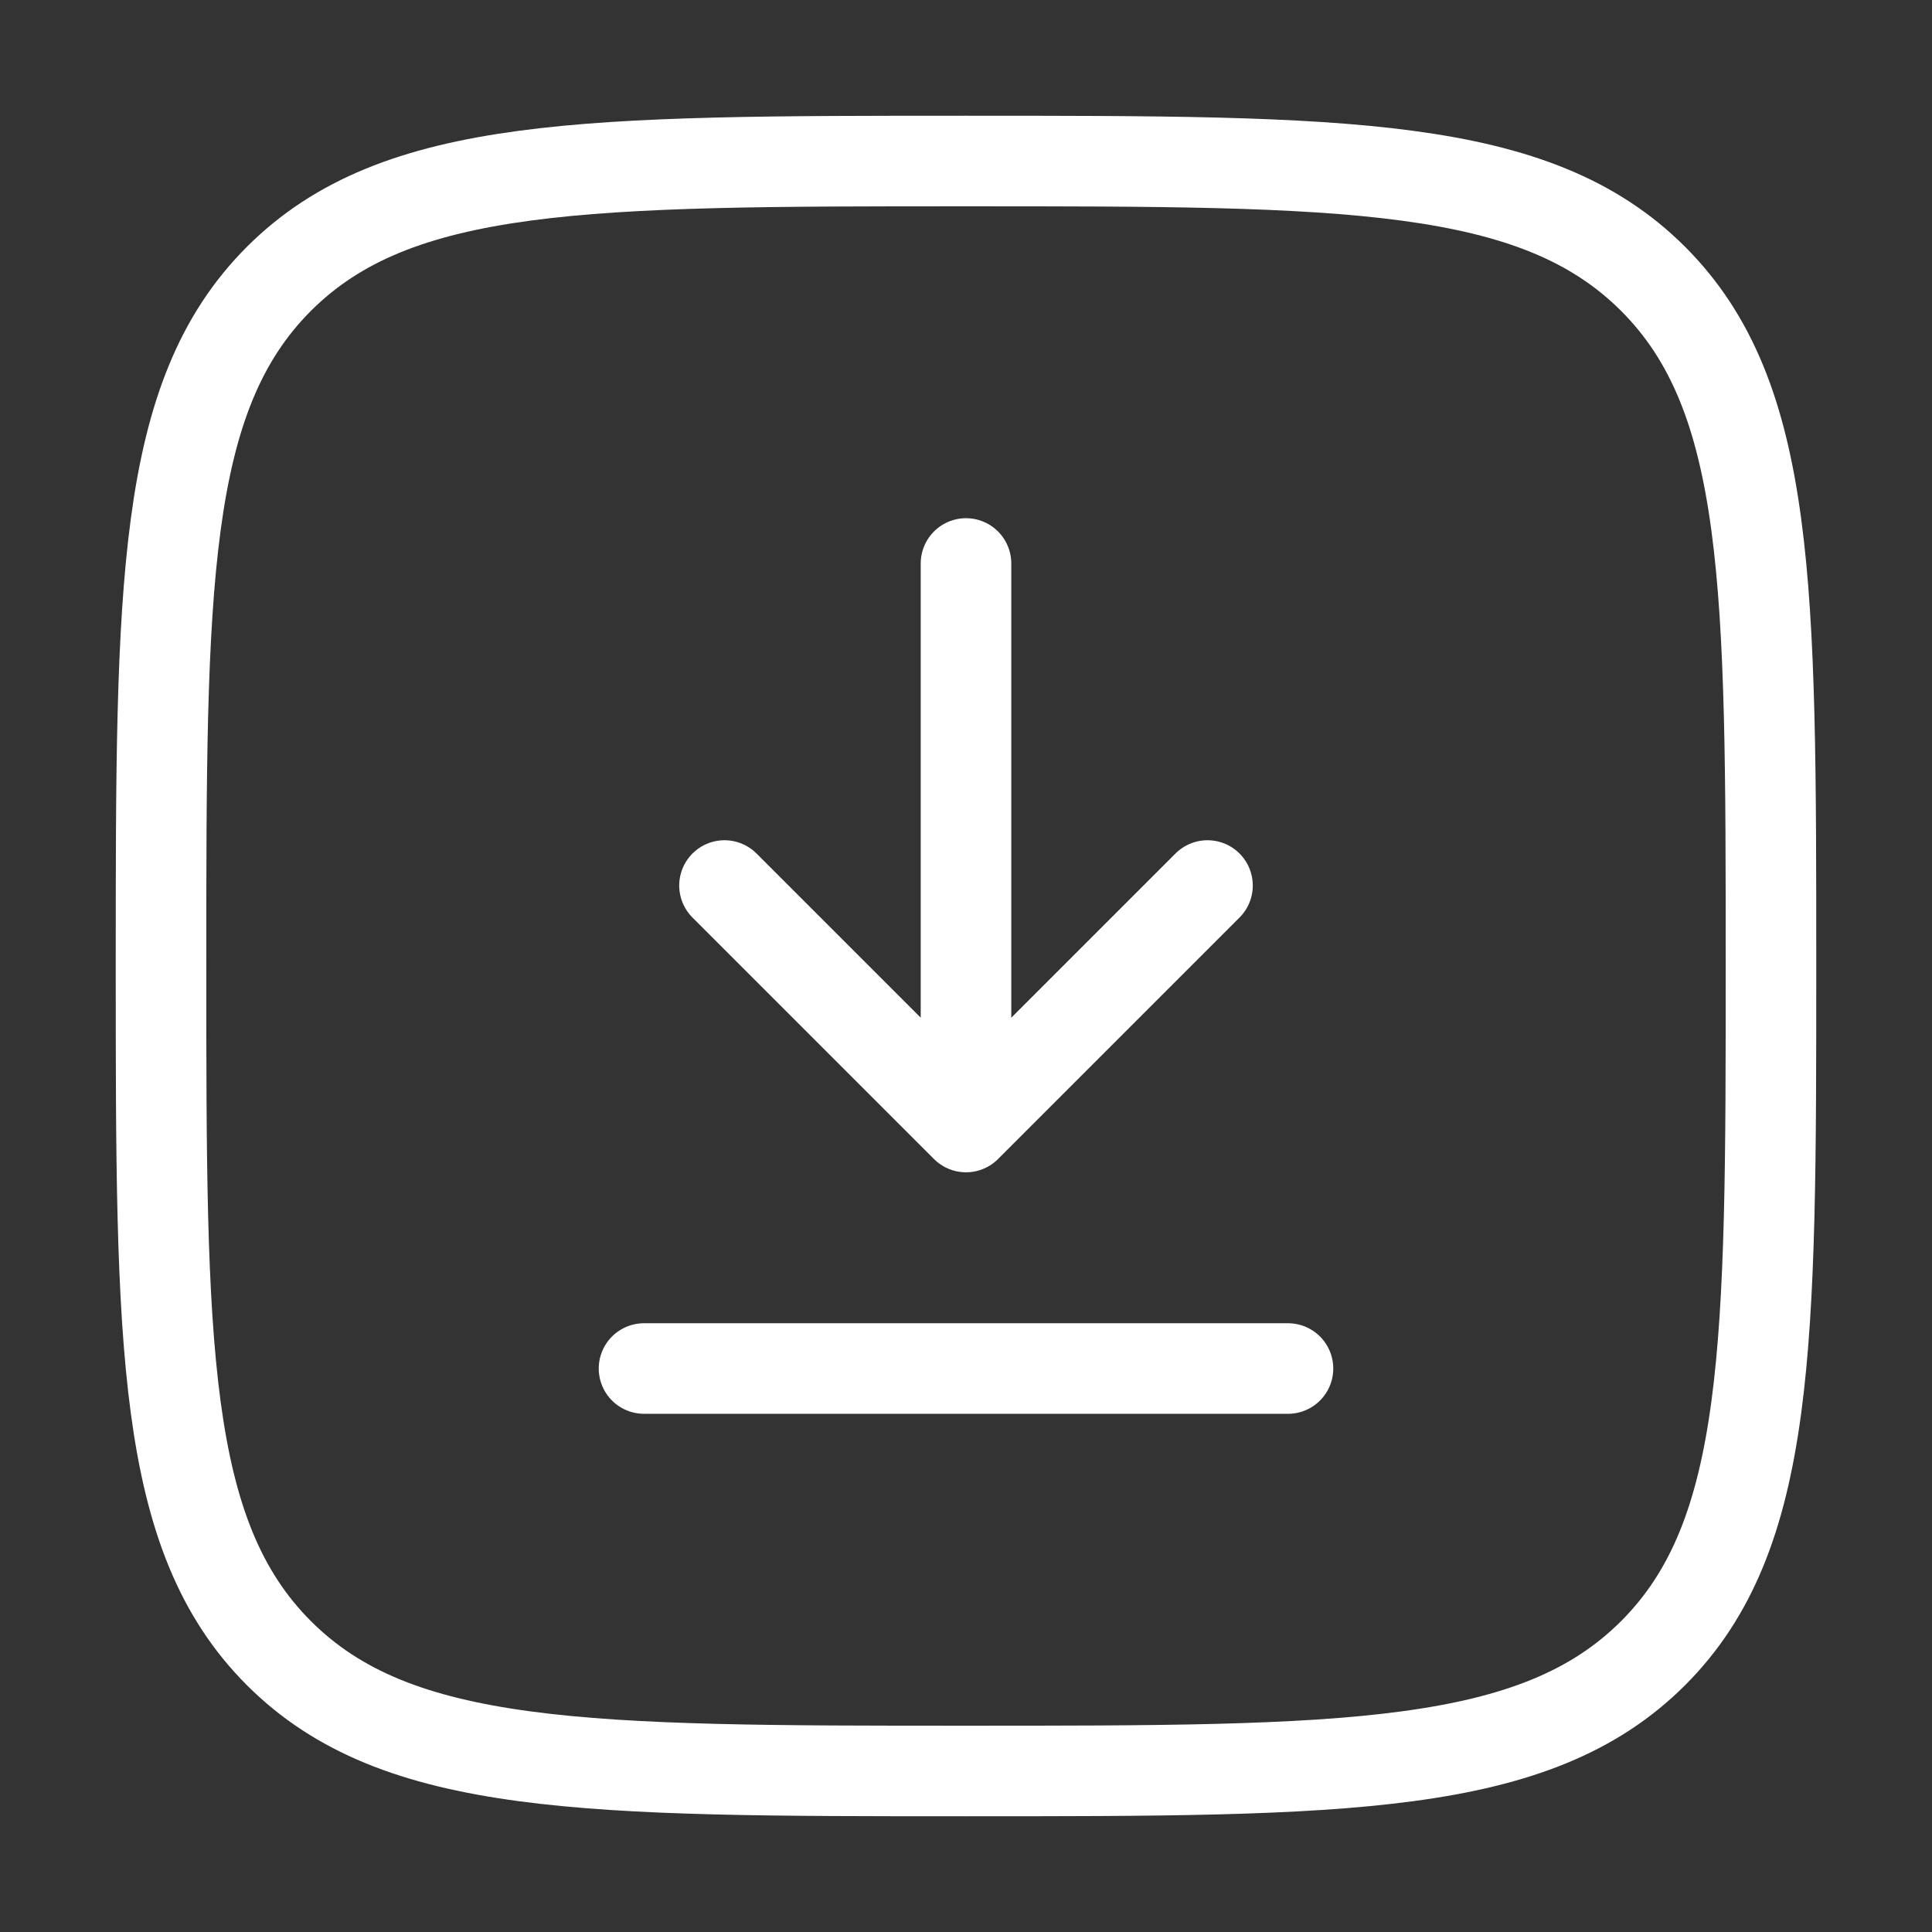
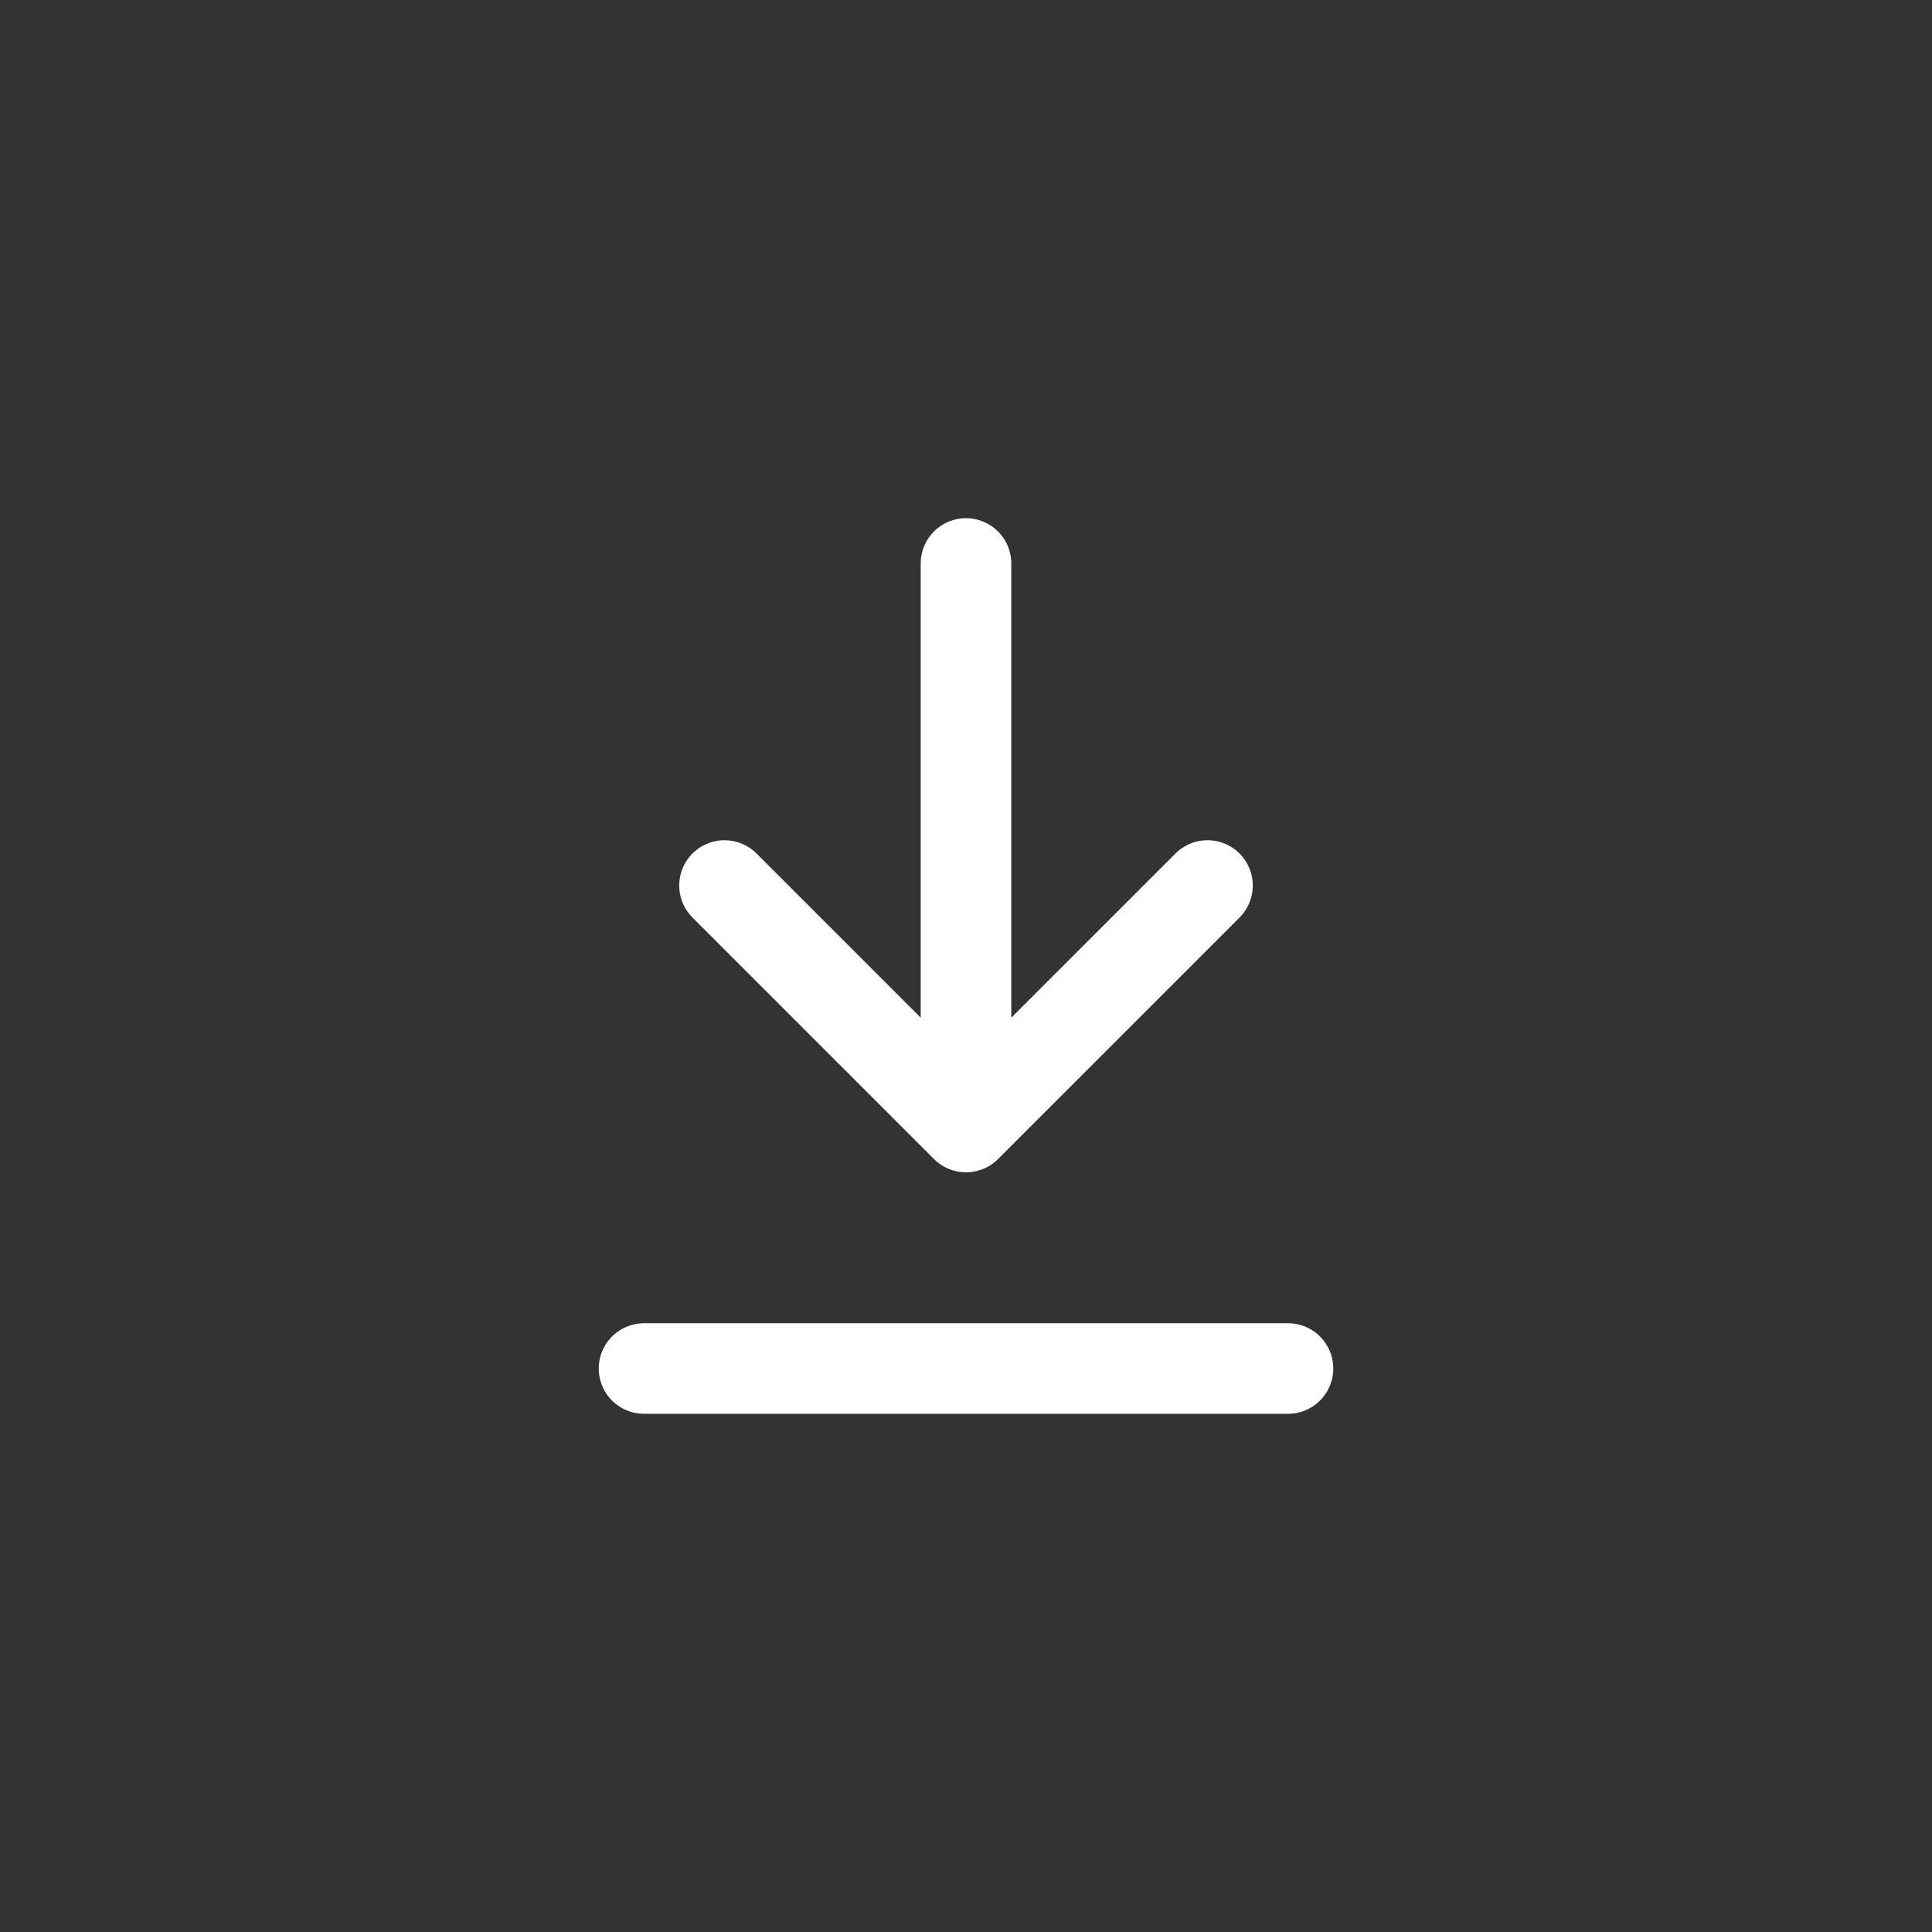
<svg xmlns="http://www.w3.org/2000/svg" width="32" height="32" viewBox="0 0 32 32" fill="none">
  <rect x="0" y="0" width="32" height="32" fill="#333333" stroke="none" />
  <path d="M16 9.333L16 18.667M16 18.667L20 14.667M16 18.667L12 14.667" stroke="white" stroke-width="1.5" stroke-linecap="round" stroke-linejoin="round" />
  <path d="M21.333 22.667H16H10.667" stroke="white" stroke-width="1.5" stroke-linecap="round" />
-   <path d="M2.667 16C2.667 9.715 2.667 6.572 4.619 4.619C6.572 2.667 9.715 2.667 16 2.667C22.285 2.667 25.428 2.667 27.381 4.619C29.333 6.572 29.333 9.715 29.333 16C29.333 22.285 29.333 25.428 27.381 27.381C25.428 29.333 22.285 29.333 16 29.333C9.715 29.333 6.572 29.333 4.619 27.381C2.667 25.428 2.667 22.285 2.667 16Z" stroke="white" stroke-width="1.5" />
</svg>